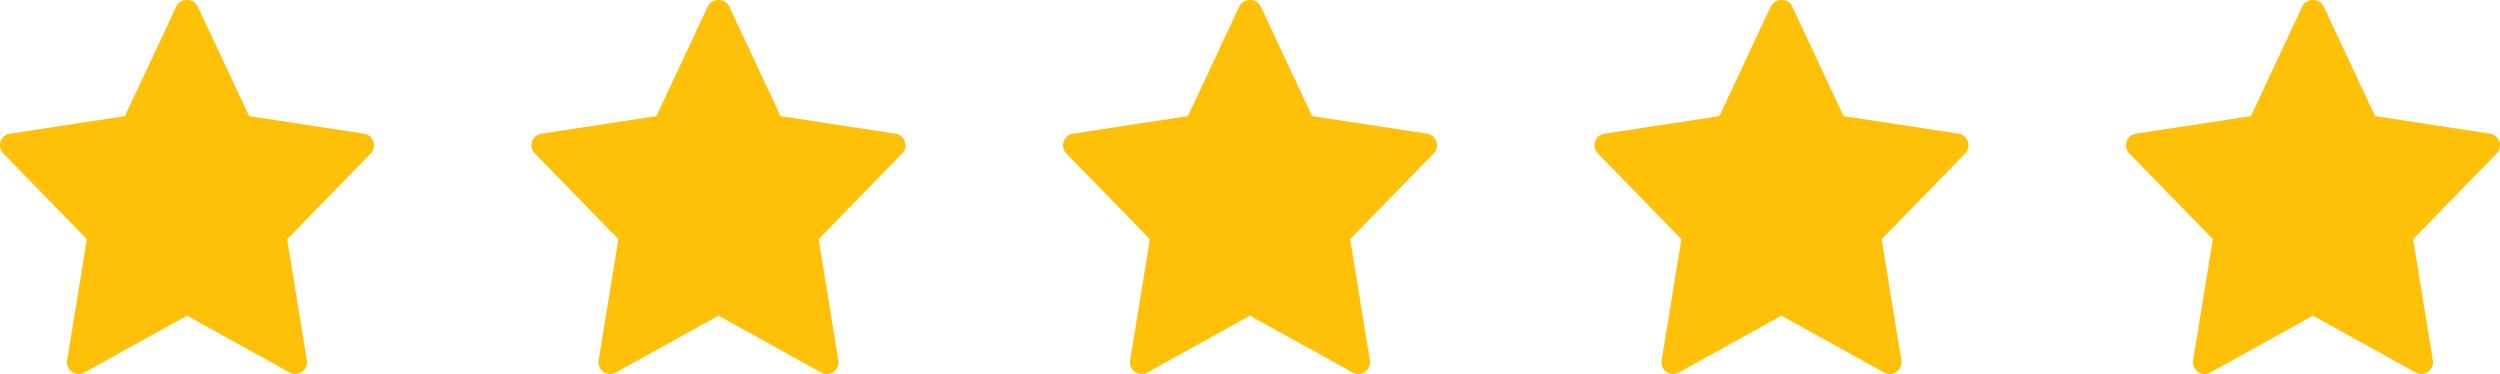
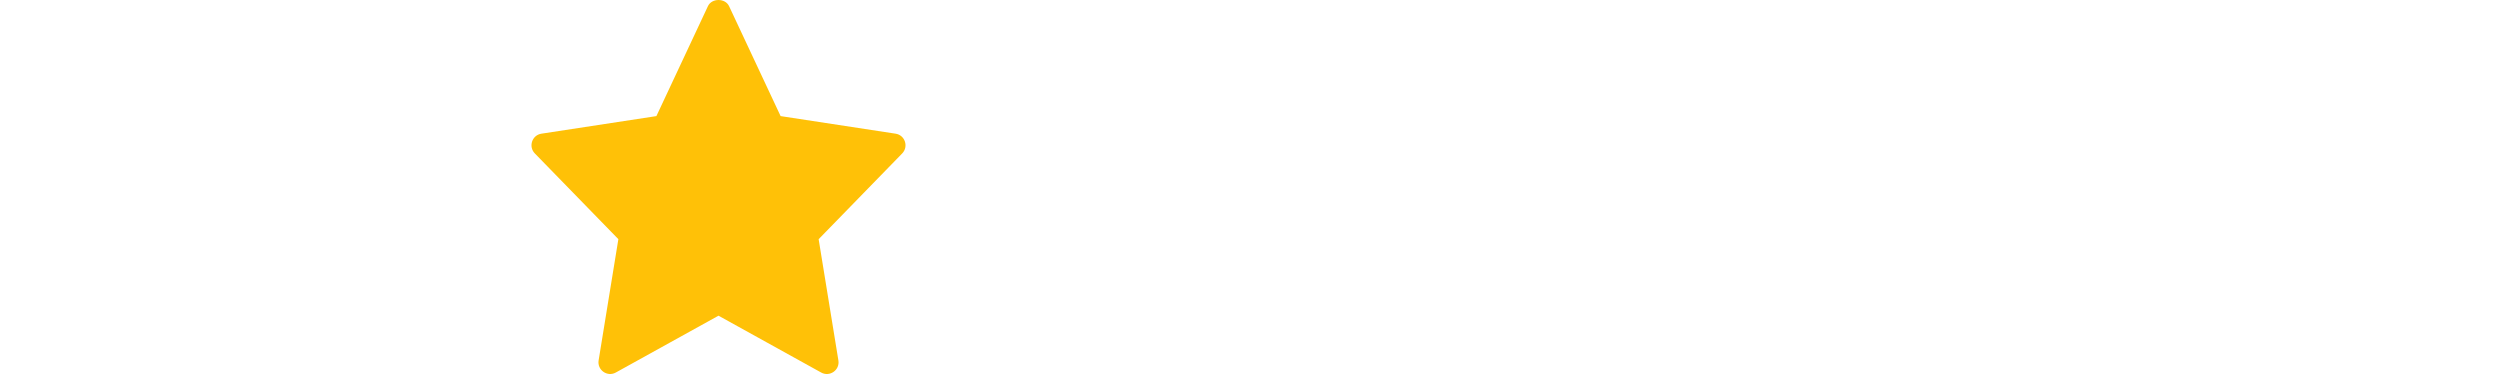
<svg xmlns="http://www.w3.org/2000/svg" width="127" height="19" viewBox="0 0 127 19" fill="none">
-   <path d="M18.496 6.791L12.655 5.898L10.037 0.313C9.841 -0.104 9.158 -0.104 8.963 0.313L6.345 5.898L0.504 6.791C0.025 6.865 -0.167 7.449 0.17 7.794L4.413 12.15L3.41 18.308C3.33 18.797 3.852 19.164 4.283 18.924L9.5 16.037L14.717 18.925C15.145 19.163 15.671 18.803 15.59 18.309L14.587 12.151L18.831 7.795C19.167 7.449 18.975 6.865 18.496 6.791Z" fill="#FFC107" />
  <path d="M45.496 6.791L39.655 5.898L37.037 0.313C36.841 -0.104 36.158 -0.104 35.963 0.313L33.345 5.898L27.504 6.791C27.025 6.865 26.833 7.449 27.169 7.794L31.413 12.15L30.41 18.308C30.33 18.797 30.852 19.164 31.283 18.924L36.5 16.037L41.717 18.925C42.145 19.163 42.671 18.803 42.59 18.309L41.587 12.151L45.831 7.795C46.167 7.449 45.975 6.865 45.496 6.791Z" fill="#FFC107" />
-   <path d="M72.496 6.791L66.655 5.898L64.037 0.313C63.841 -0.104 63.158 -0.104 62.963 0.313L60.345 5.898L54.504 6.791C54.025 6.865 53.833 7.449 54.169 7.794L58.413 12.15L57.41 18.308C57.33 18.797 57.852 19.164 58.283 18.924L63.5 16.037L68.717 18.925C69.145 19.163 69.671 18.803 69.59 18.309L68.587 12.151L72.831 7.795C73.167 7.449 72.975 6.865 72.496 6.791Z" fill="#FFC107" />
-   <path d="M99.496 6.791L93.655 5.898L91.037 0.313C90.841 -0.104 90.158 -0.104 89.963 0.313L87.345 5.898L81.504 6.791C81.025 6.865 80.833 7.449 81.169 7.794L85.413 12.15L84.41 18.308C84.33 18.797 84.852 19.164 85.283 18.924L90.5 16.037L95.717 18.925C96.145 19.163 96.671 18.803 96.59 18.309L95.587 12.151L99.831 7.795C100.167 7.449 99.975 6.865 99.496 6.791Z" fill="#FFC107" />
-   <path d="M126.496 6.791L120.655 5.898L118.037 0.313C117.841 -0.104 117.158 -0.104 116.963 0.313L114.345 5.898L108.504 6.791C108.025 6.865 107.833 7.449 108.17 7.794L112.413 12.15L111.41 18.308C111.33 18.797 111.852 19.164 112.283 18.924L117.5 16.037L122.717 18.925C123.145 19.163 123.671 18.803 123.59 18.309L122.587 12.151L126.831 7.795C127.167 7.449 126.975 6.865 126.496 6.791Z" fill="#FFC107" />
</svg>